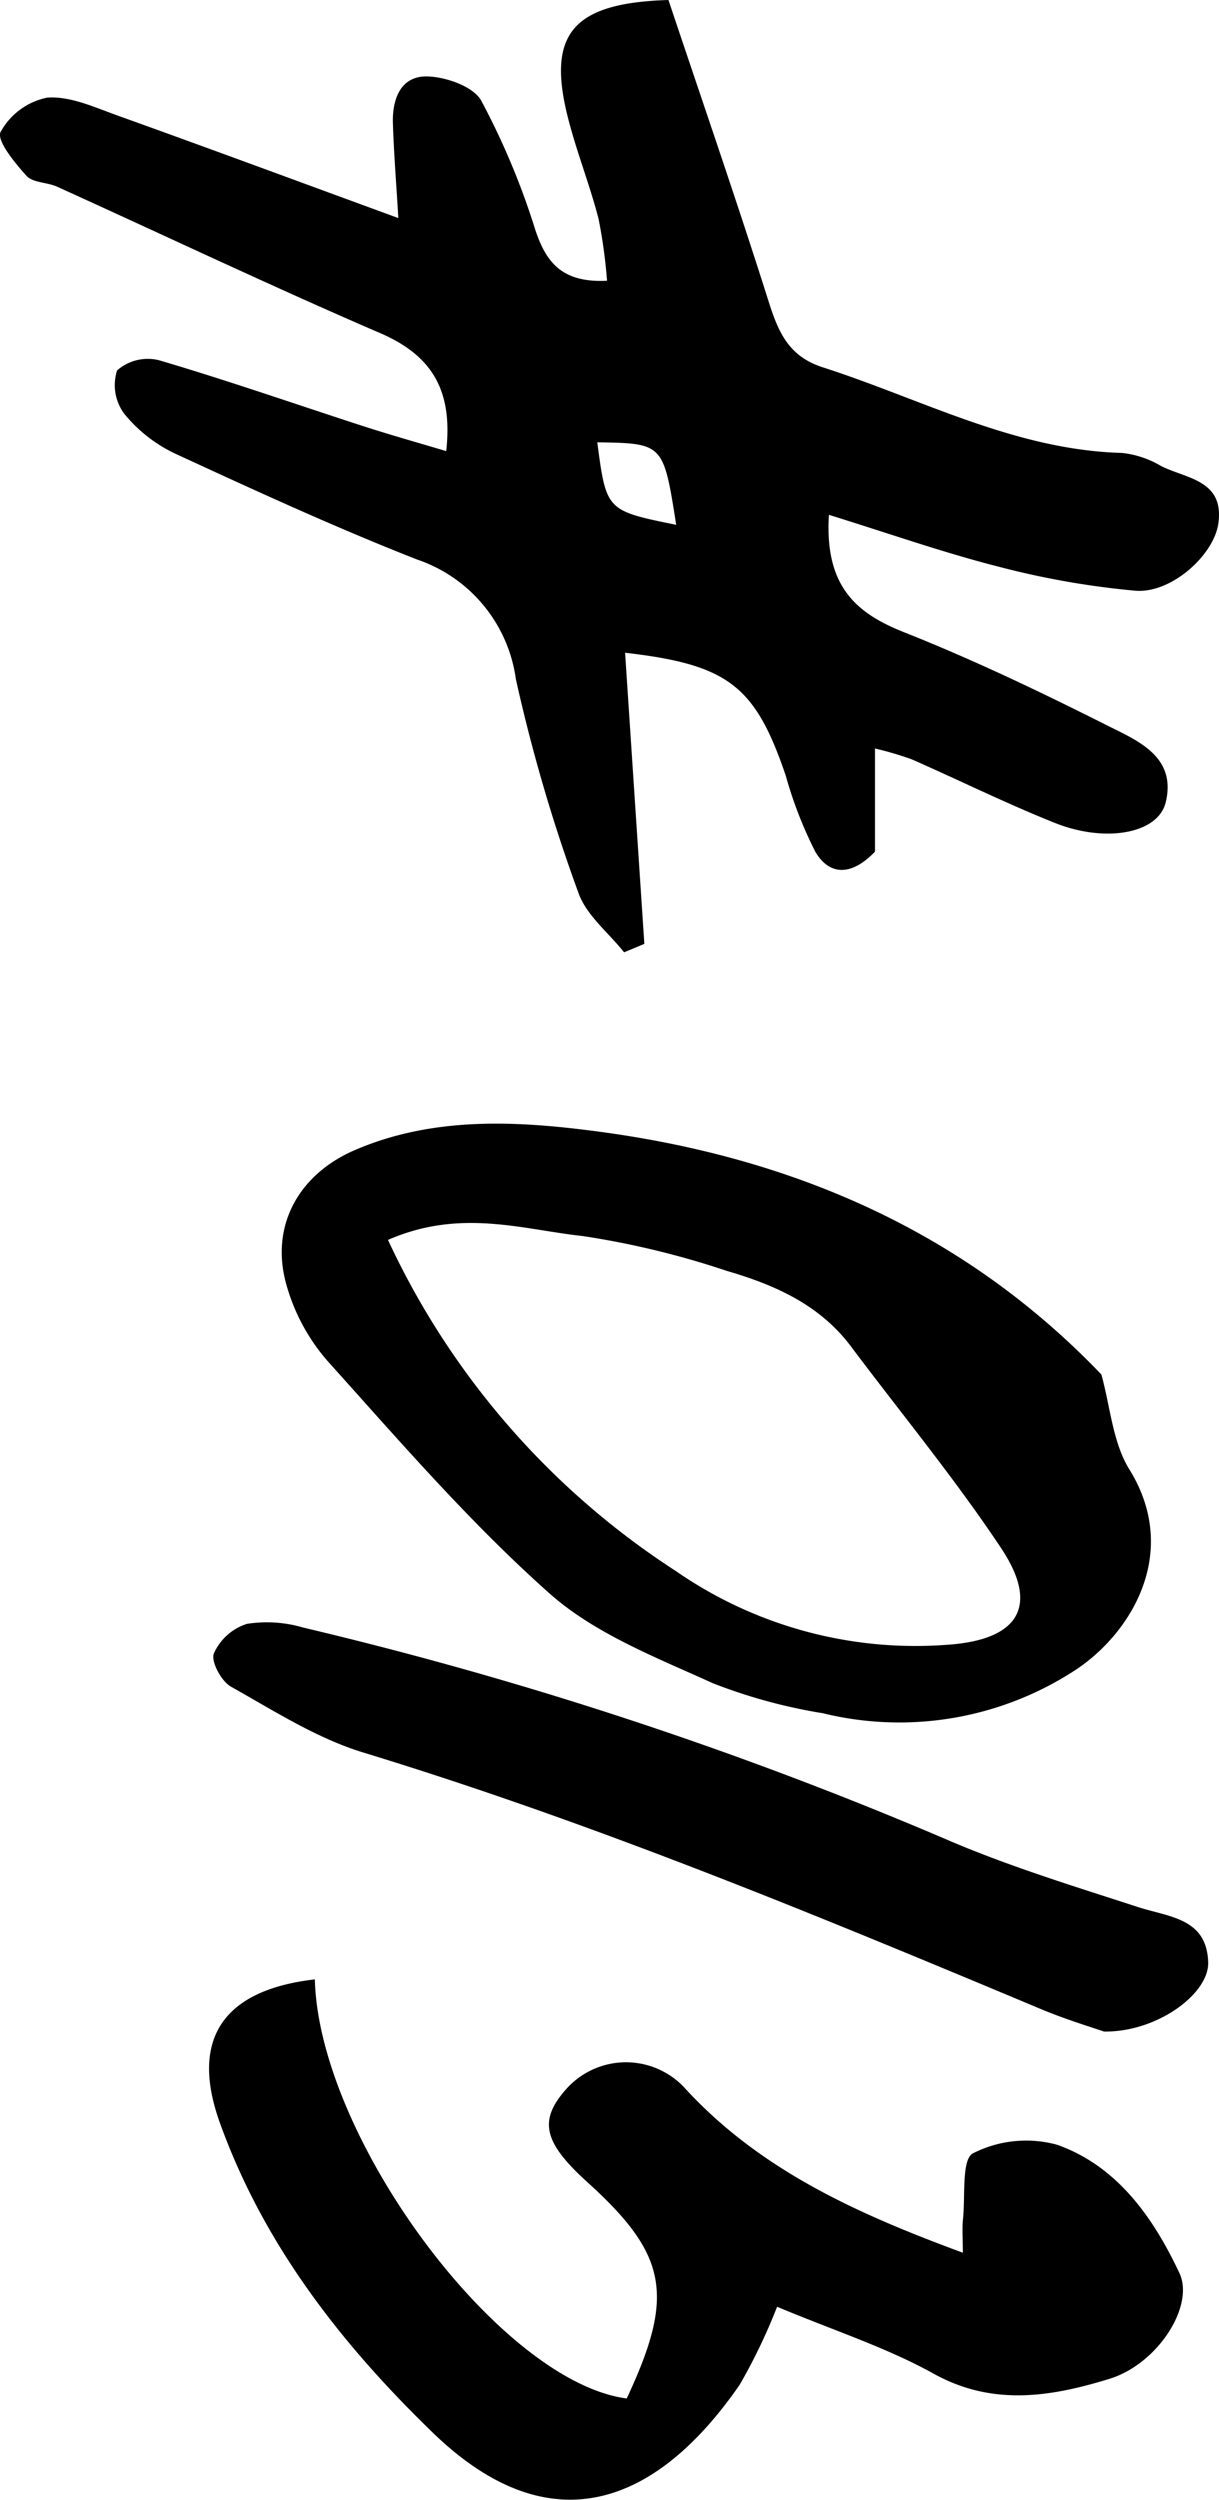
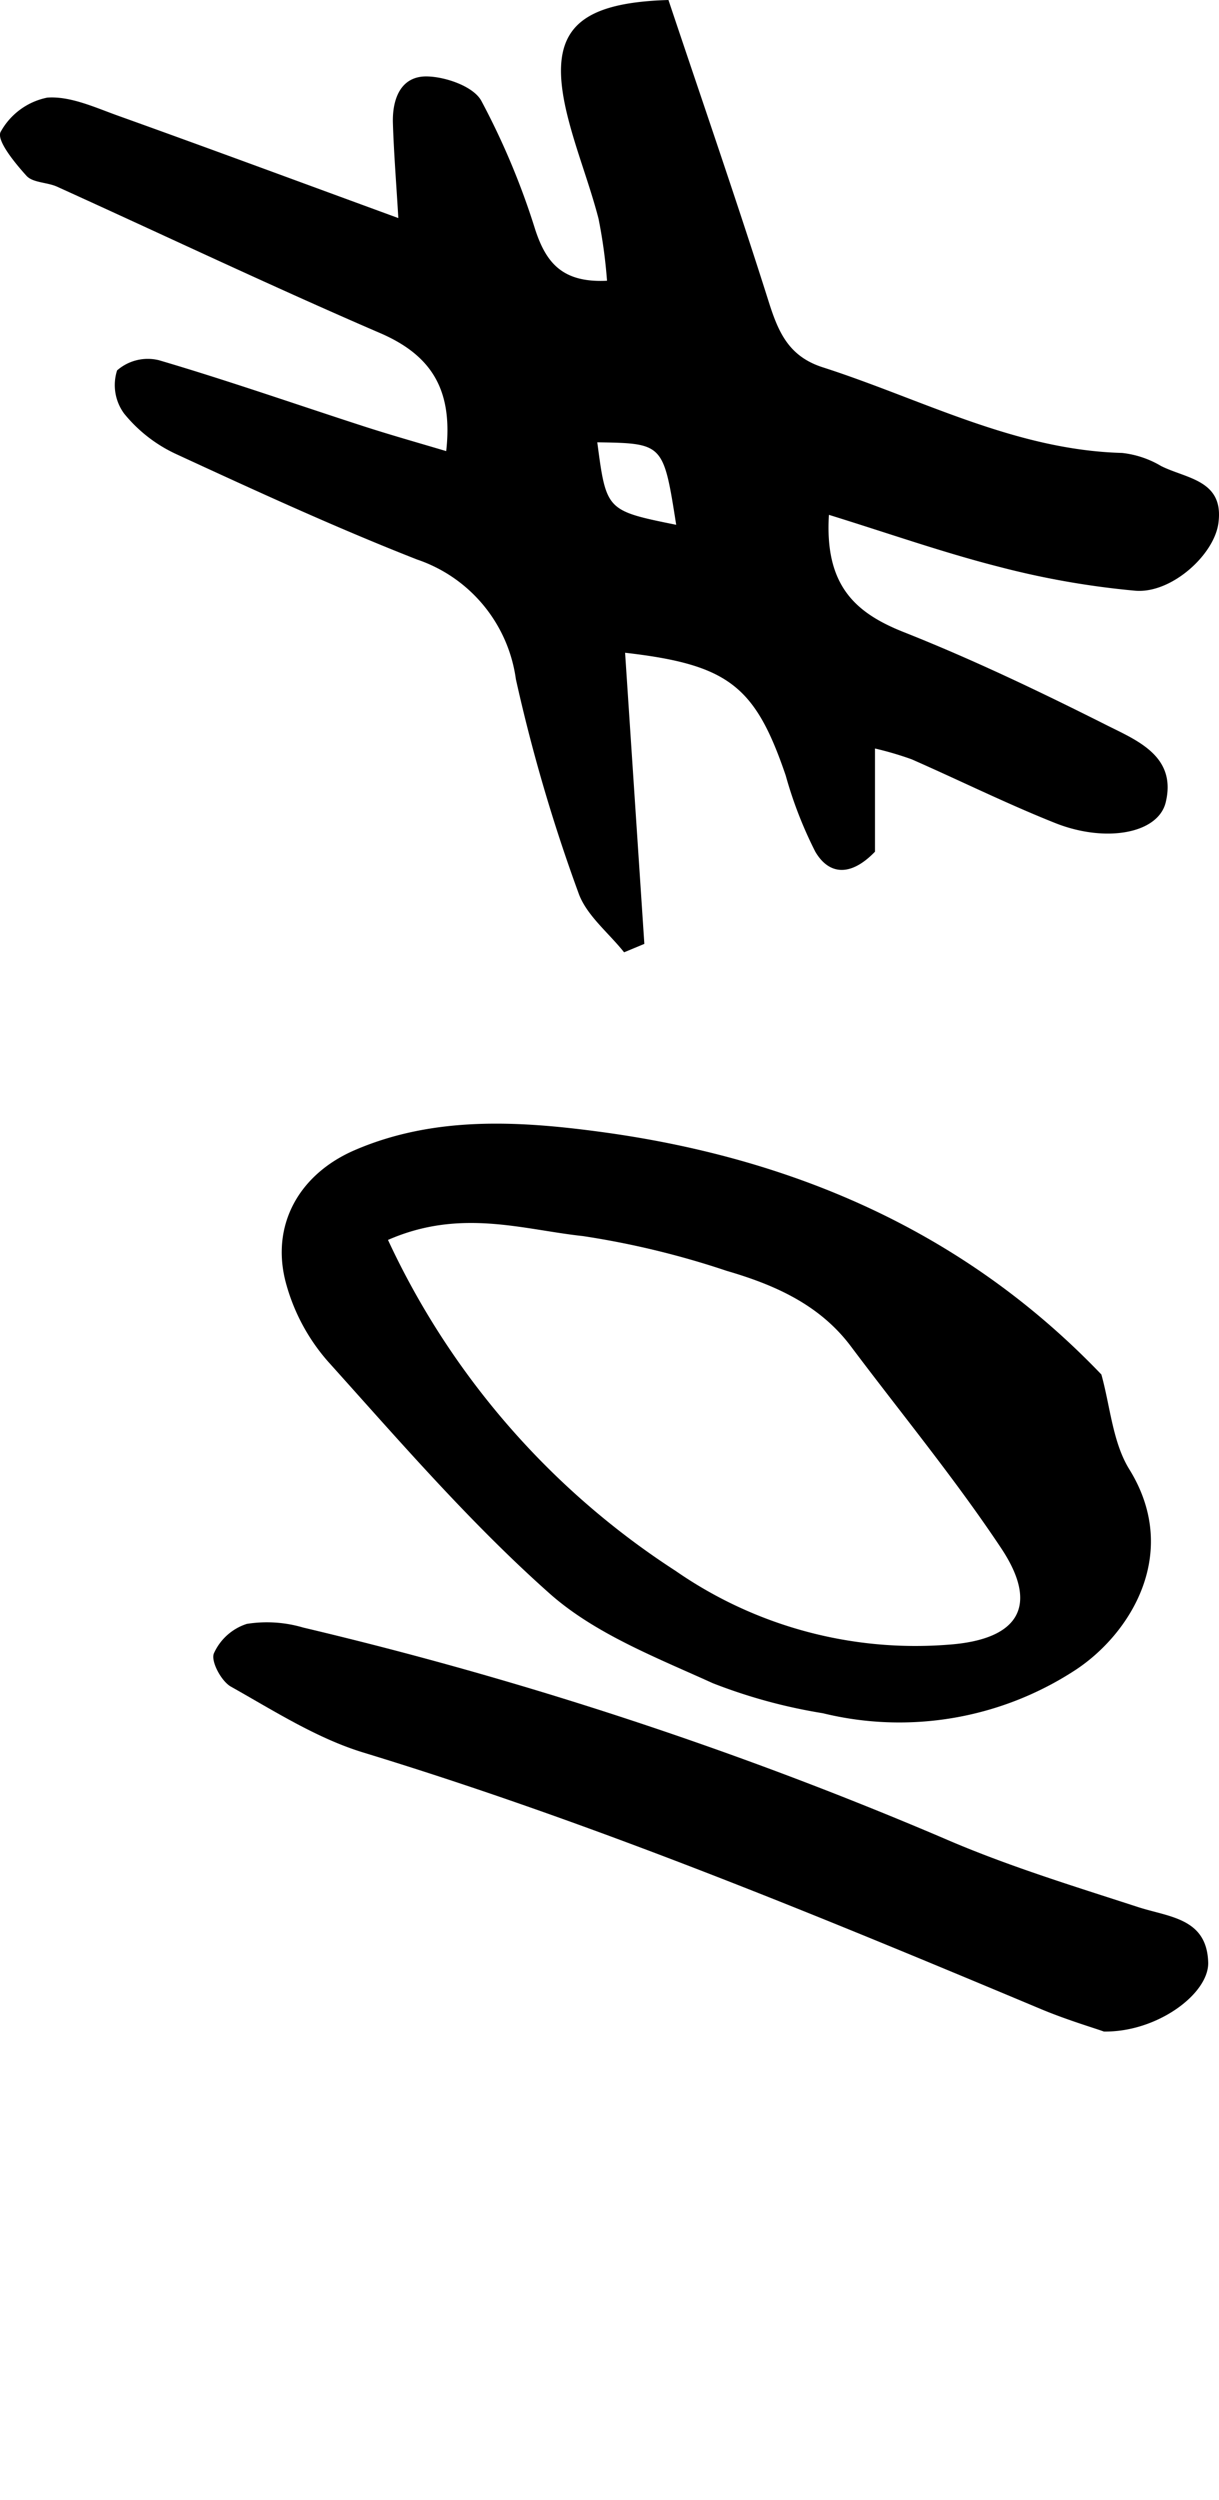
<svg xmlns="http://www.w3.org/2000/svg" width="77.24" height="158.266" viewBox="0 0 77.24 158.266">
  <defs>
    <clipPath id="clip-path">
      <rect id="長方形_923" data-name="長方形 923" width="158.266" height="77.24" />
    </clipPath>
  </defs>
  <g id="グループ_1068" data-name="グループ 1068" transform="translate(77.24) rotate(90)">
    <g id="グループ_1067" data-name="グループ 1067" clip-path="url(#clip-path)">
      <path id="パス_627" data-name="パス 627" d="M32.6,24.717c4.442.27,6.19-1.635,7.42-4.74,1.731-4.369,3.765-8.627,5.878-12.829.974-1.938,1.968-4.481,4.9-3.772,1.984.481,2.581,3.815,1.306,7.015-1.226,3.076-2.7,6.052-4.032,9.086a21.081,21.081,0,0,0-.683,2.321h6.534c1.668,1.612,1.4,2.964,0,3.782A26.066,26.066,0,0,1,49.1,27.454c-5.663,1.93-7.022,3.624-7.773,10.178l18.432-1.22.534,1.283c-1.253.995-2.359,2.41-3.784,2.9A106.239,106.239,0,0,1,43,44.552a9.34,9.34,0,0,0-7.579,6.27c-2.034,5.185-4.366,10.256-6.7,15.317a9.239,9.239,0,0,1-2.53,3.231,3.041,3.041,0,0,1-2.74.451,2.955,2.955,0,0,1-.644-2.656c1.28-4.348,2.777-8.632,4.174-12.945.531-1.639,1-3.3,1.58-5.253-3.784-.423-6.03.843-7.47,4.182-2.965,6.879-6.179,13.65-9.271,20.474-.286.63-.243,1.535-.69,1.94-.818.743-2.246,1.909-2.775,1.639a4.348,4.348,0,0,1-2.175-2.959c-.105-1.462.623-3.022,1.147-4.485,2.1-5.862,4.264-11.7,6.48-17.758-2.266.135-4.126.284-5.99.344-1.539.051-3.019-.49-2.978-2.178.029-1.187.637-2.92,1.536-3.42a47,47,0,0,1,8.165-3.421c2.1-.691,3.373-1.723,3.235-4.548a32.329,32.329,0,0,0-3.937.54c-2.185.567-4.3,1.417-6.487,1.962C2.14,42.574.182,40.945,0,34.884c6.279-2.1,12.66-4.312,19.094-6.349,1.938-.614,3.468-1.267,4.162-3.43,2.011-6.263,5.236-12.167,5.421-18.965A6.148,6.148,0,0,1,29.5,3.677c.811-1.592.878-4.024,3.64-3.636C35.158.325,37.587,3.034,37.4,5.3a53.161,53.161,0,0,1-1.527,8.684c-.887,3.484-2.086,6.887-3.277,10.732m.631,9.678c-5.156.811-5.156.811-5.224,5,4.326-.571,4.326-.571,5.224-5" transform="translate(0 0)" />
      <path id="パス_628" data-name="パス 628" d="M151.607,11.373c2.024-.566,4.305-.714,6.021-1.777,5.283-3.269,10.4-.085,12.7,3.419a20.4,20.4,0,0,1,2.736,16.006,33.976,33.976,0,0,1-1.9,6.968c-1.63,3.588-3.132,7.476-5.686,10.351-4.489,5.053-9.662,9.515-14.7,14.05a12.455,12.455,0,0,1-4.992,2.661c-3.639.957-6.861-.847-8.382-4.393-2.146-5-1.846-10.316-1.16-15.457,1.624-12.17,6.257-23.1,15.371-31.828m-8.517,45.2a50.062,50.062,0,0,0,20.953-18.223,26.665,26.665,0,0,0,4.675-17.263c-.315-4.519-2.476-5.788-6.114-3.365-4.415,2.94-8.527,6.331-12.776,9.52-2.649,1.988-3.9,4.848-4.781,7.876a54.136,54.136,0,0,0-2.2,9.1c-.412,3.829-1.767,7.764.244,12.356" transform="translate(-64.596 -3.917)" />
-       <path id="パス_629" data-name="パス 629" d="M239.133,59.361C249.2,59.1,264.614,47.612,265.661,39.6c-6.528-3.063-9.084-2.6-13.692,2.49-2.553,2.819-3.931,3.118-5.954,1.291a5.073,5.073,0,0,1-.107-7.367c5.22-4.753,8-10.855,10.525-17.712-.951,0-1.549.051-2.136-.01-1.451-.153-3.783.1-4.16-.636a7.449,7.449,0,0,1-.537-5.336c1.353-3.8,4.594-6.081,8.126-7.743,2.058-.968,5.754,1.354,6.7,4.461,1.116,3.649,1.751,7.35-.331,11.108-1.665,3-2.737,6.338-4.24,9.925a36.362,36.362,0,0,1,4.931,2.367c7.744,5.351,10.169,12.08,3.044,19.445-5.618,5.807-11.914,10.723-19.633,13.5-5.285,1.9-8.4-.2-9.069-6.019" transform="translate(-113.809 -2.071)" />
      <path id="パス_630" data-name="パス 630" d="M221.868,7.936c-.256.724-.749,2.381-1.413,3.966-5.913,14.121-11.765,28.257-16.241,42.93-.9,2.956-2.646,5.674-4.175,8.4-.34.607-1.6,1.281-2.1,1.082a3.442,3.442,0,0,1-1.873-2.088,8.112,8.112,0,0,1,.233-3.576,250.033,250.033,0,0,1,13.353-40.611c1.724-3.975,3-8.152,4.341-12.281.641-1.973.693-4.361,3.5-4.449,1.983-.062,4.438,3.237,4.382,6.623" transform="translate(-93.254 -0.624)" />
    </g>
  </g>
</svg>